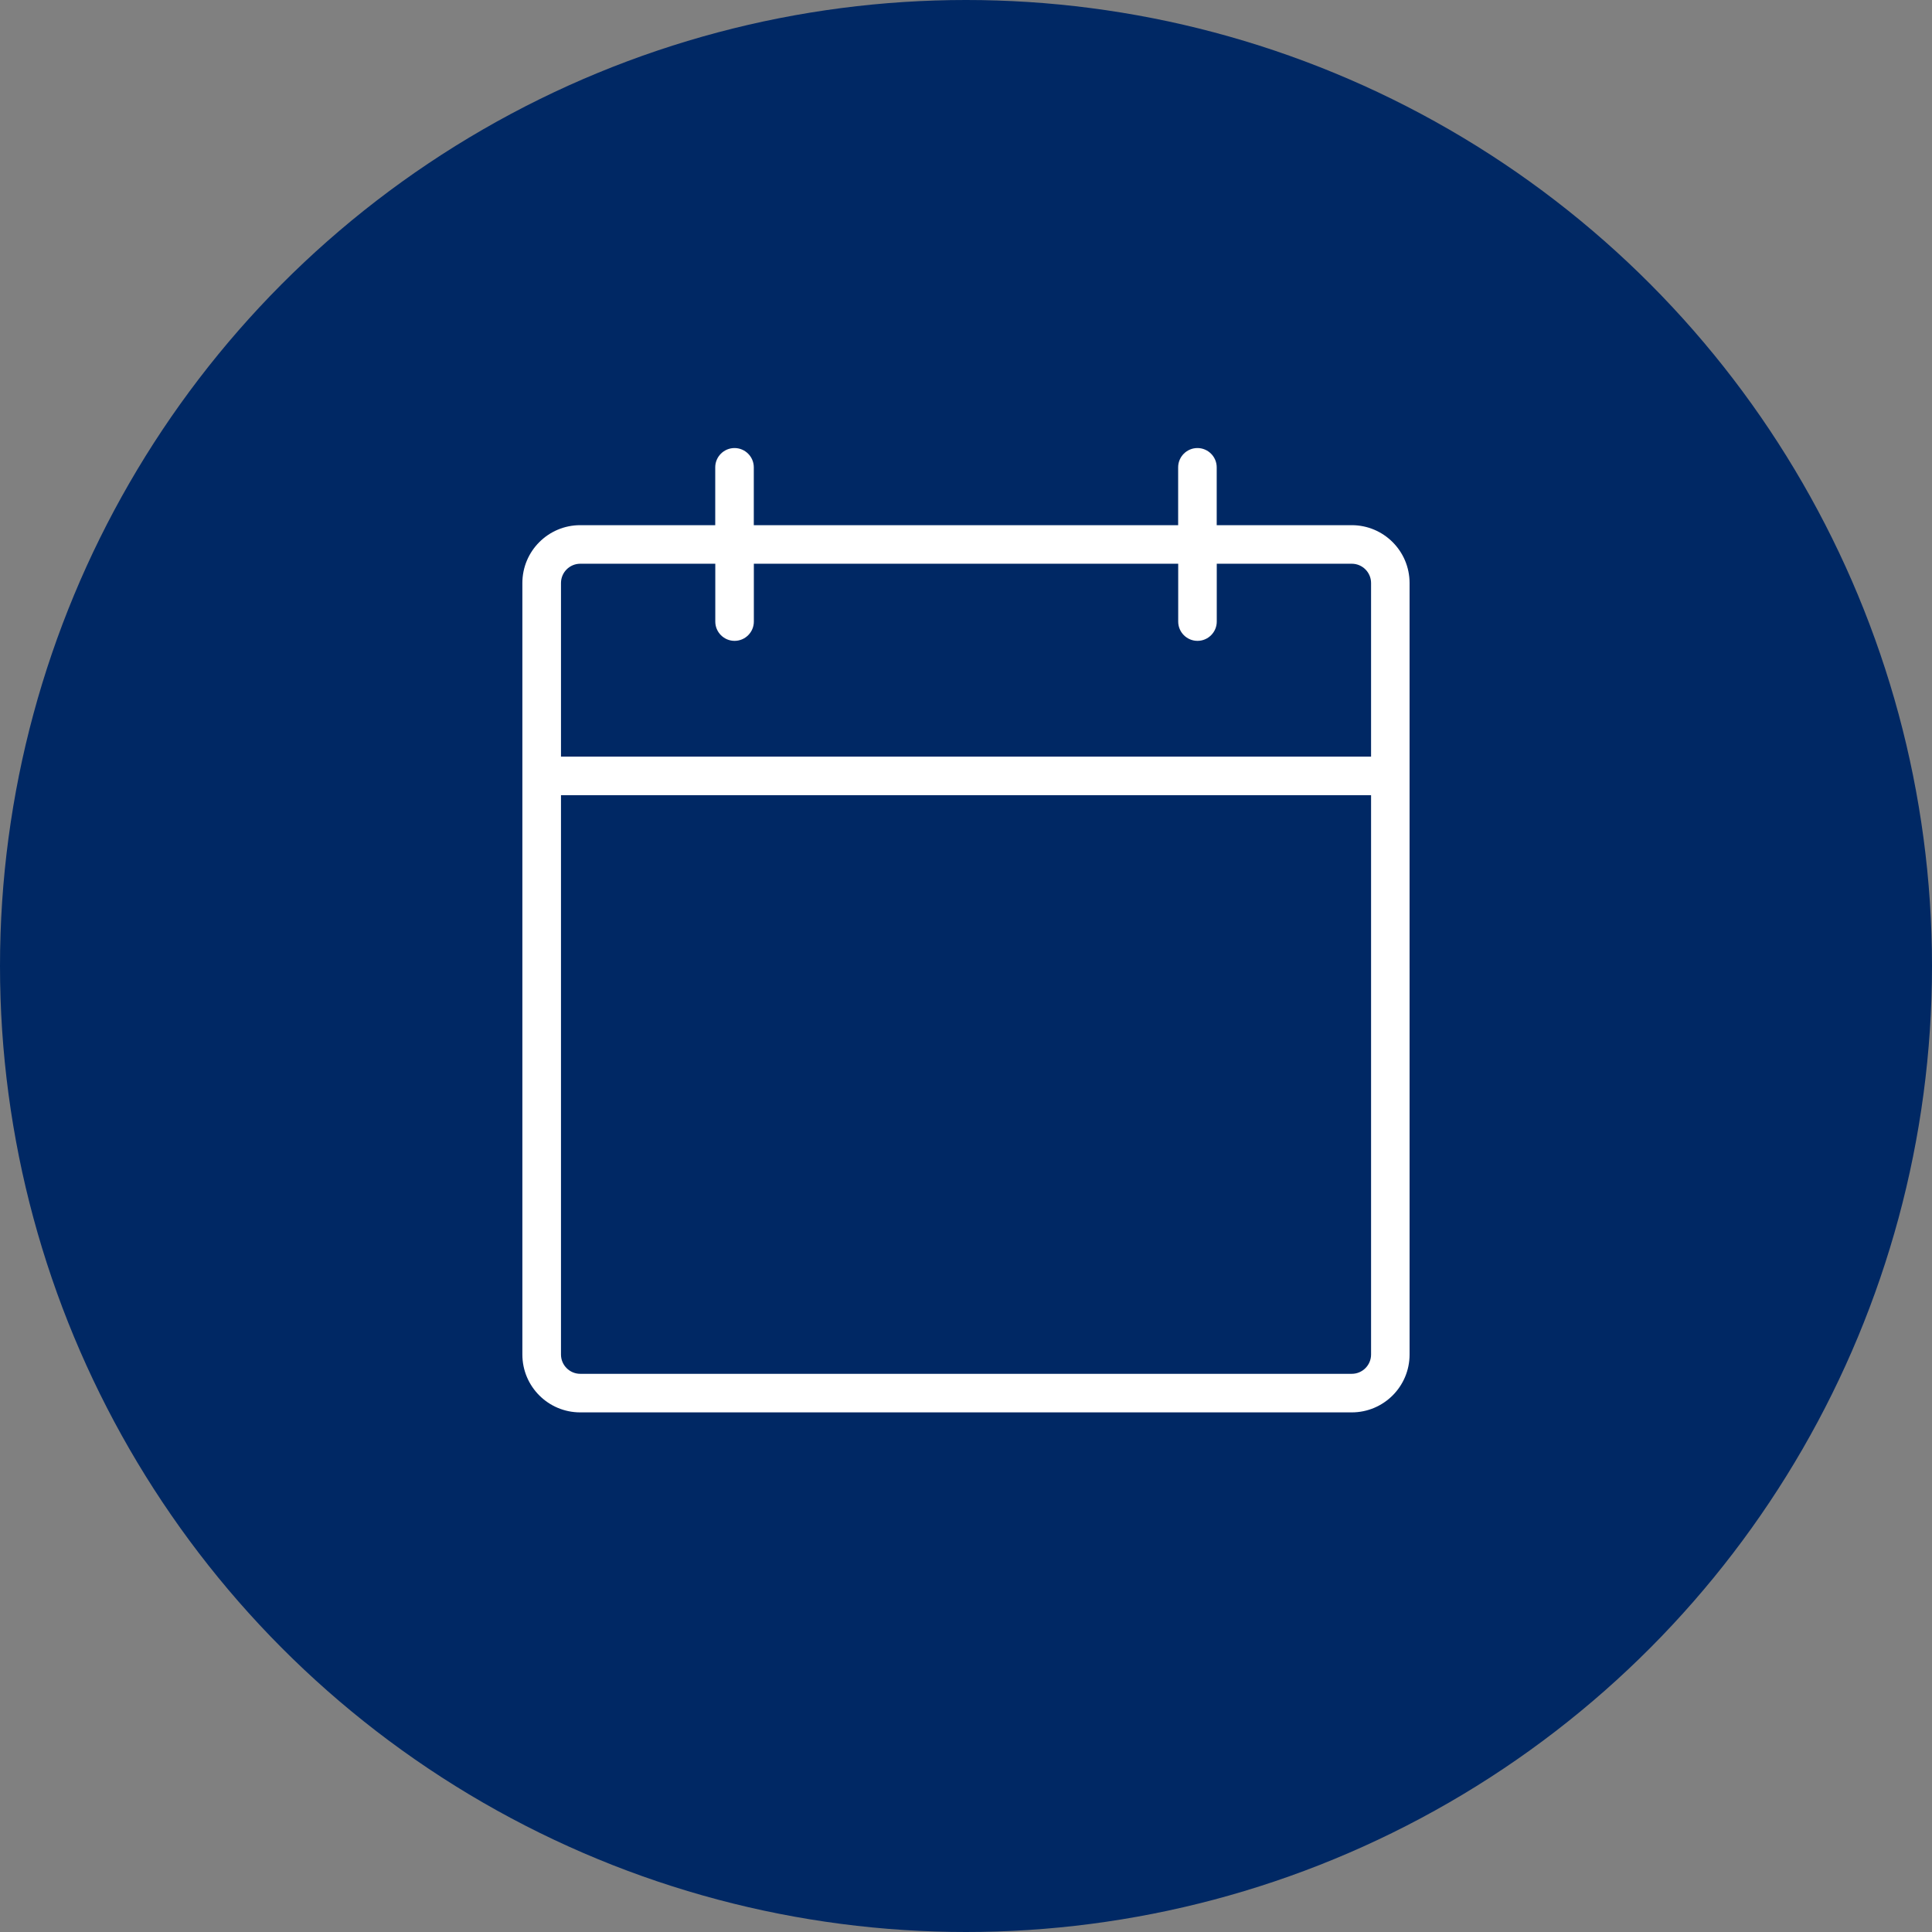
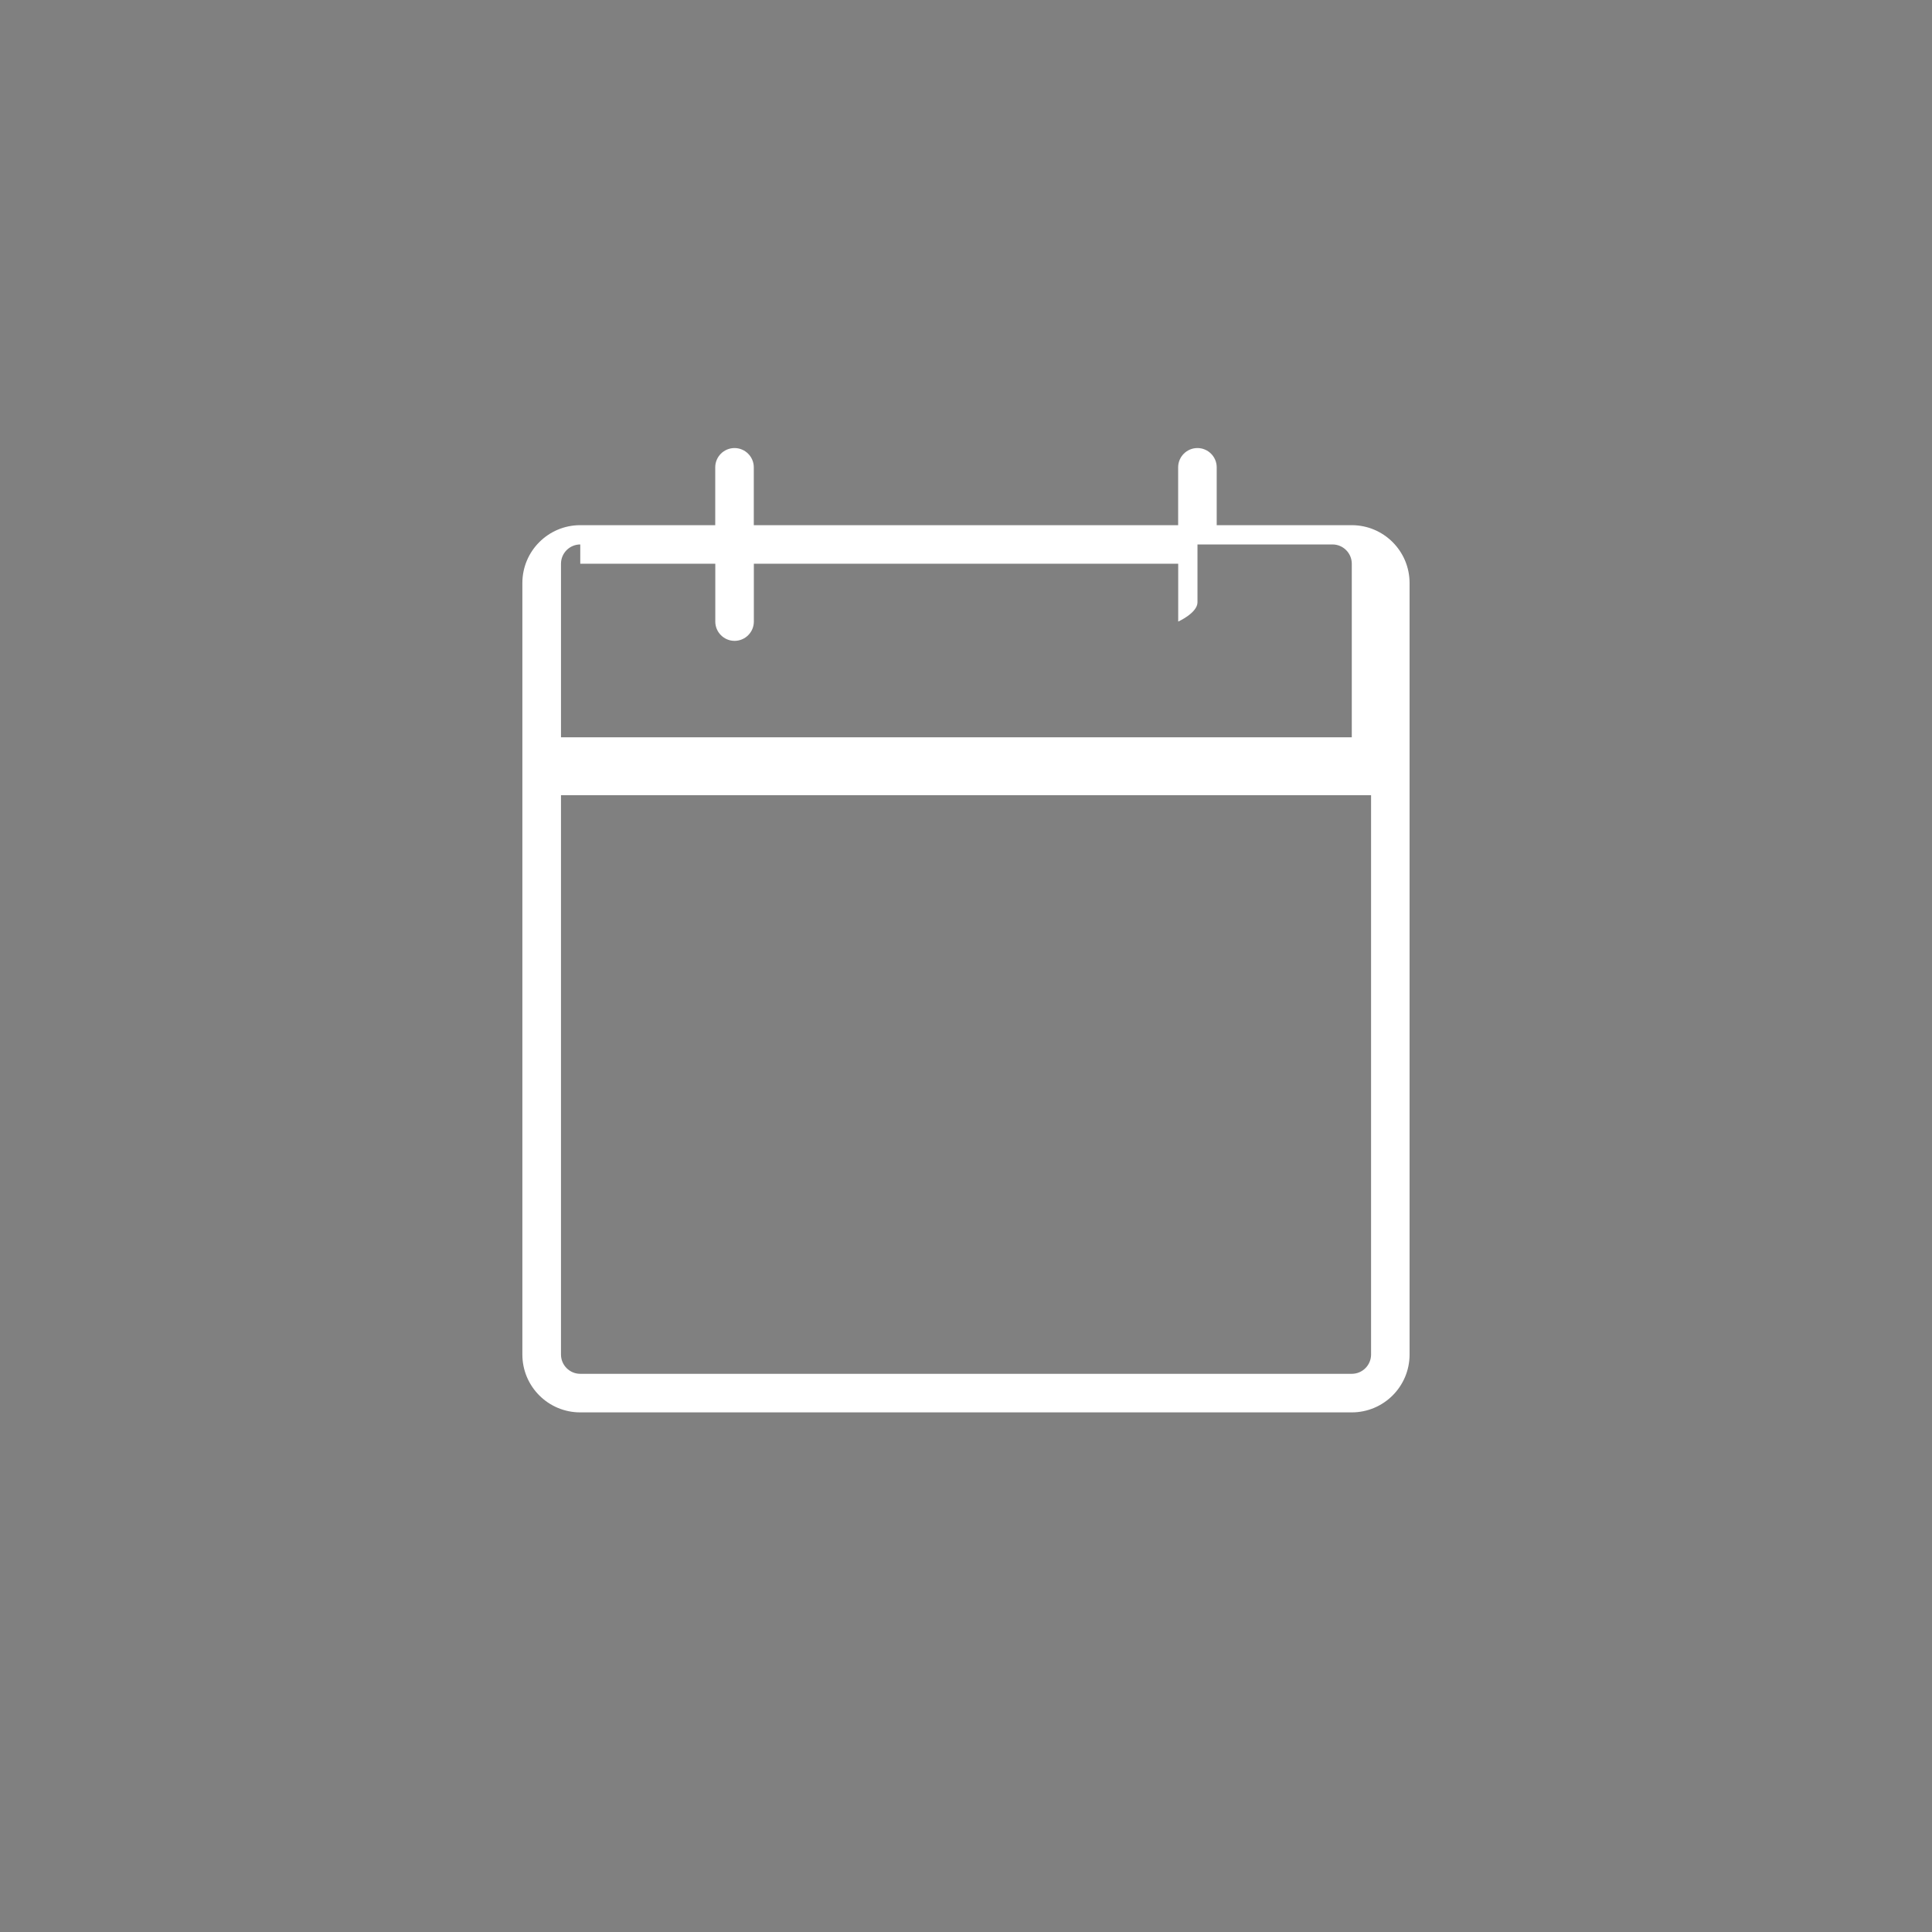
<svg xmlns="http://www.w3.org/2000/svg" id="HK-Termin-Extern-Icon" viewBox="0 0 323.66 323.66">
  <rect x="0" y="0" width="323.66" height="323.66" fill="#808080" stroke="none" />
  <defs>
    <style>
      .cls-1 {
        fill: #fff;
      }

      .cls-2 {
        fill: #002864;
      }
    </style>
  </defs>
-   <circle class="cls-2" cx="161.83" cy="161.83" r="161.83" />
-   <path class="cls-1" d="M226.45,87.98h-22.62v-9.69c0-1.78-1.45-3.23-3.23-3.23s-3.23,1.45-3.23,3.23v9.69h-71.09v-9.69c0-1.78-1.45-3.23-3.23-3.23s-3.23,1.45-3.23,3.23v9.69h-22.62c-5.35,0-9.69,4.34-9.69,9.69v129.25c0,5.35,4.34,9.69,9.69,9.69h129.25c5.35,0,9.69-4.34,9.69-9.69V97.67c0-5.35-4.34-9.69-9.69-9.69ZM97.21,94.44h22.62v9.69c0,1.78,1.45,3.23,3.23,3.23s3.23-1.45,3.23-3.23v-9.69h71.09v9.69c0,1.78,1.45,3.23,3.23,3.23s3.23-1.45,3.23-3.23v-9.69h22.62c1.78,0,3.23,1.45,3.23,3.23v29.08H93.98v-29.08c0-1.78,1.45-3.23,3.23-3.23ZM226.45,230.15H97.21c-1.78,0-3.23-1.45-3.23-3.23v-93.7h135.71v93.7c0,1.78-1.45,3.23-3.23,3.23Z" />
+   <path class="cls-1" d="M226.45,87.98h-22.62v-9.69c0-1.78-1.45-3.23-3.23-3.23s-3.23,1.45-3.23,3.23v9.69h-71.09v-9.69c0-1.78-1.45-3.23-3.23-3.23s-3.23,1.45-3.23,3.23v9.69h-22.62c-5.35,0-9.69,4.34-9.69,9.69v129.25c0,5.35,4.34,9.69,9.69,9.69h129.25c5.35,0,9.69-4.34,9.69-9.69V97.67c0-5.35-4.34-9.69-9.69-9.69ZM97.21,94.44h22.62v9.69c0,1.78,1.45,3.23,3.23,3.23s3.23-1.45,3.23-3.23v-9.69h71.09v9.69s3.23-1.45,3.23-3.23v-9.69h22.62c1.78,0,3.23,1.45,3.23,3.23v29.08H93.98v-29.08c0-1.78,1.45-3.23,3.23-3.23ZM226.45,230.15H97.21c-1.78,0-3.23-1.45-3.23-3.23v-93.7h135.71v93.7c0,1.78-1.45,3.23-3.23,3.23Z" />
</svg>